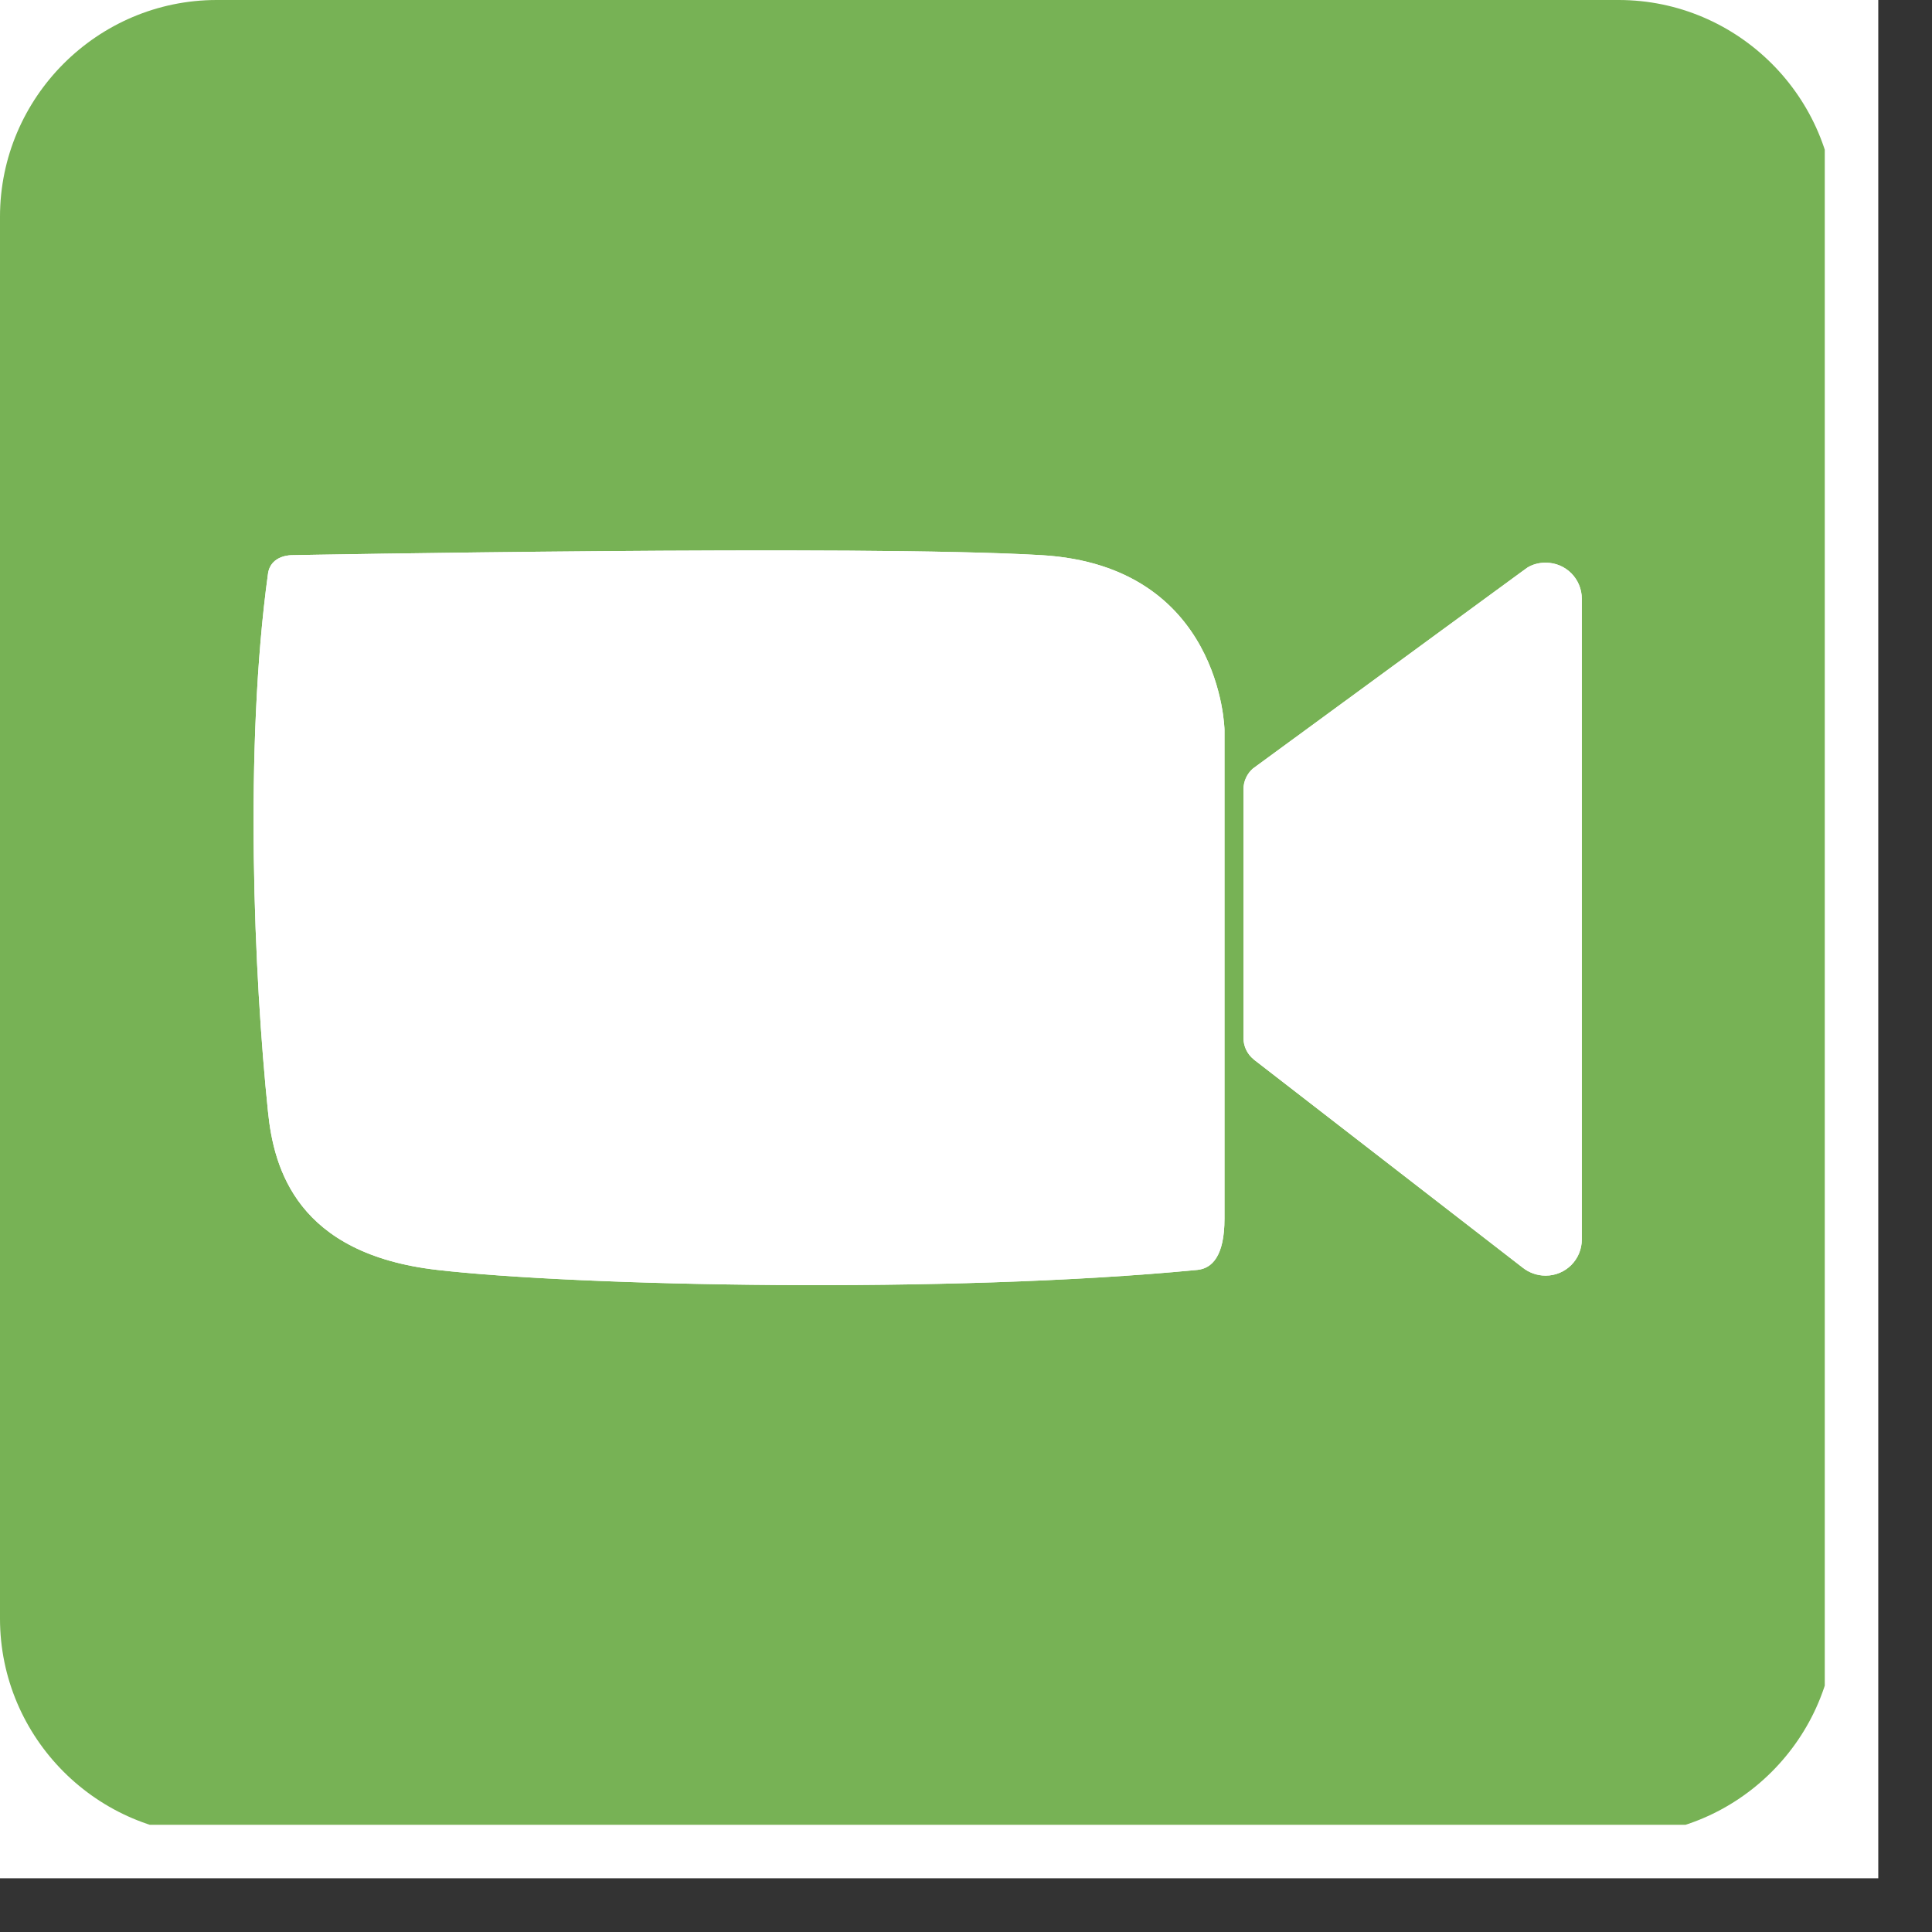
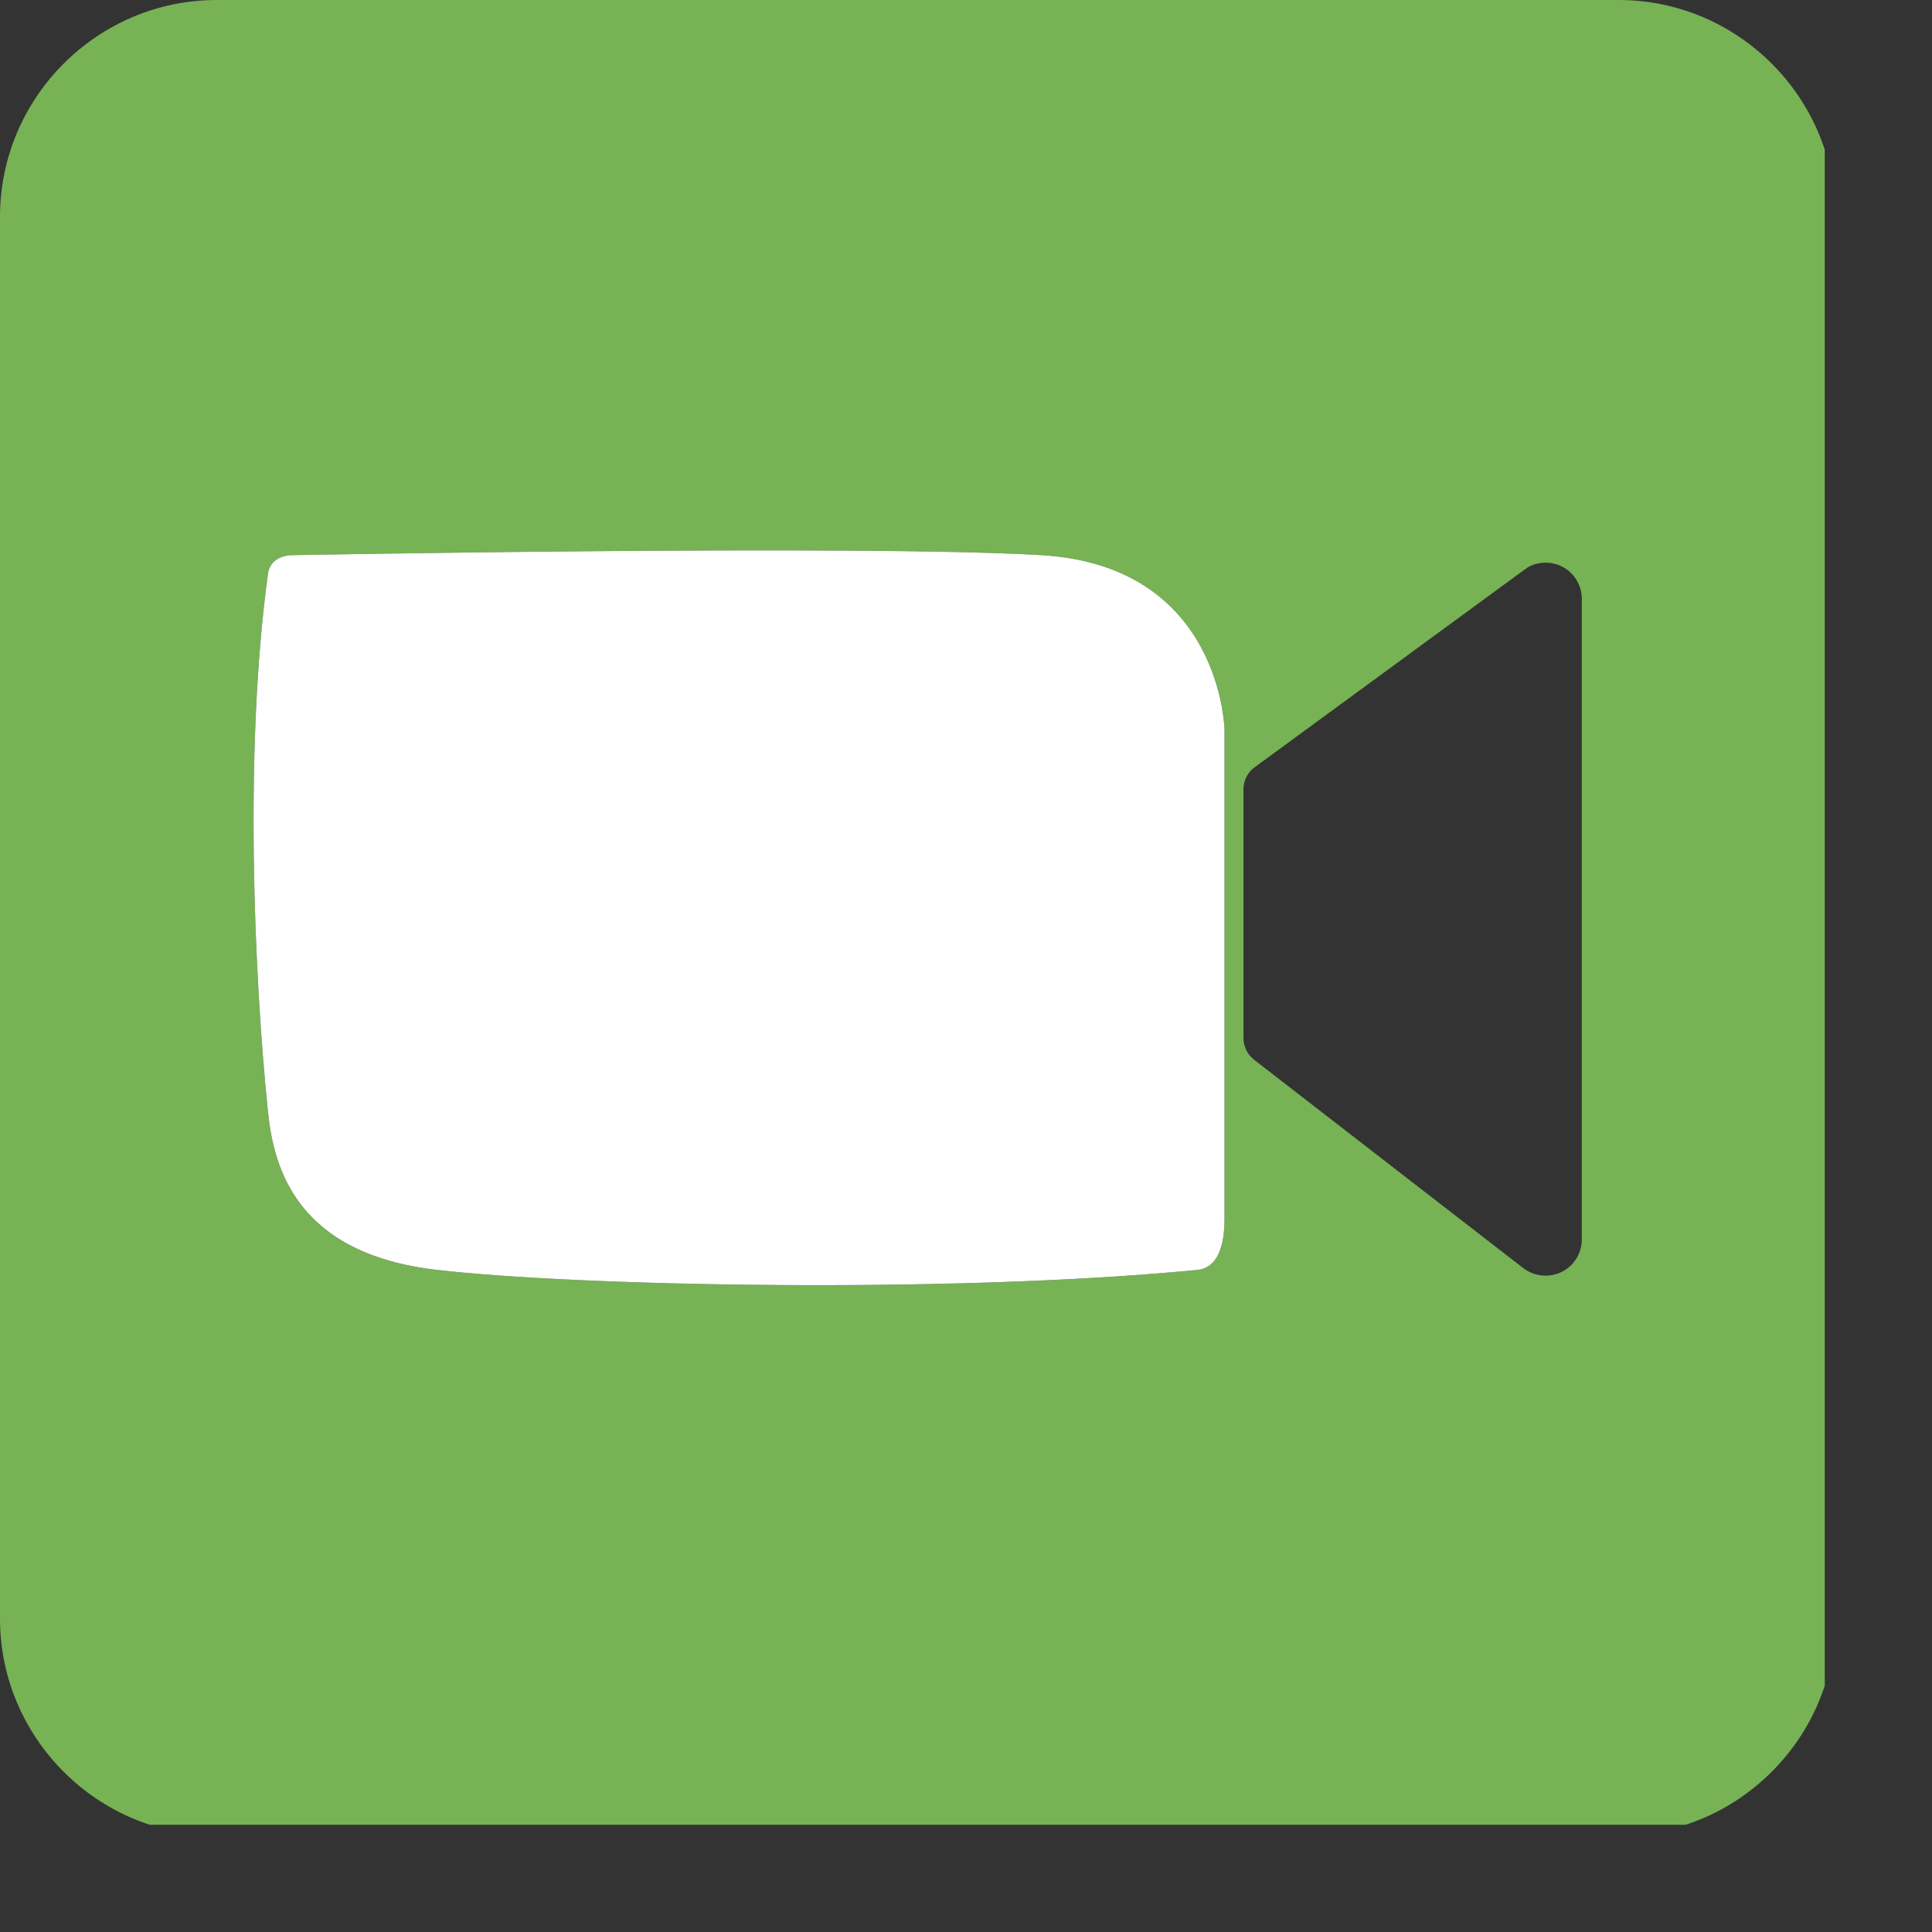
<svg xmlns="http://www.w3.org/2000/svg" width="35" zoomAndPan="magnify" viewBox="0 0 26.25 26.25" height="35" preserveAspectRatio="xMidYMid meet" version="1.0">
  <rect x="0" y="0" width="26.25" height="26.25" fill="#333333" stroke="none" />
  <defs>
    <clipPath id="de98f18b0f">
-       <path d="M 0 0 L 25.52 0 L 25.52 25.52 L 0 25.52 Z M 0 0 " clip-rule="nonzero" />
-     </clipPath>
+       </clipPath>
    <clipPath id="fd83e9148f">
      <path d="M 0 0 L 24.793 0 L 24.793 24.793 L 0 24.793 Z M 0 0 " clip-rule="nonzero" />
    </clipPath>
    <clipPath id="c8c2da46d7">
-       <path d="M 0 0 L 25.52 0 L 25.52 22 L 0 22 Z M 0 0 " clip-rule="nonzero" />
-     </clipPath>
+       </clipPath>
  </defs>
  <g clip-path="url(#de98f18b0f)">
    <path fill="#ffffff" d="M 0 0 L 25.52 0 L 25.52 25.52 L 0 25.52 Z M 0 0 " fill-opacity="1" fill-rule="nonzero" />
  </g>
  <g clip-path="url(#fd83e9148f)">
    <path fill="#77b255" d="M 3.641 7.797 C 3.676 7.535 3.969 7.543 3.969 7.543 C 3.969 7.543 11.707 7.398 14.152 7.543 C 16.598 7.688 16.637 9.914 16.637 9.914 C 16.637 9.914 16.637 16.051 16.637 16.559 C 16.637 17.07 16.465 17.234 16.27 17.254 C 12.879 17.582 7.836 17.473 5.938 17.254 C 4.039 17.035 3.719 15.883 3.641 15.102 C 3.453 13.285 3.316 10.156 3.641 7.797 Z M 16.895 10.723 C 16.895 10.613 16.945 10.512 17.02 10.445 L 17.078 10.402 L 20.668 7.773 L 20.754 7.711 C 20.824 7.668 20.91 7.645 21 7.645 C 21.273 7.645 21.492 7.863 21.492 8.137 L 21.492 16.84 C 21.492 17.113 21.273 17.332 21 17.332 C 20.879 17.332 20.77 17.289 20.688 17.223 L 17.059 14.414 C 17.047 14.406 17.039 14.398 17.031 14.391 C 16.949 14.324 16.895 14.219 16.895 14.105 Z M 2.945 24.938 L 21.992 24.938 C 23.613 24.938 24.938 23.613 24.938 21.992 L 24.938 2.945 C 24.938 1.324 23.613 0 21.992 0 L 2.945 0 C 1.324 0 0 1.324 0 2.945 L 0 21.992 C 0 23.613 1.324 24.938 2.945 24.938 " fill-opacity="1" fill-rule="nonzero" />
  </g>
  <path fill="#ffffff" d="M 5.938 17.254 C 7.836 17.473 12.879 17.582 16.27 17.254 C 16.465 17.234 16.637 17.07 16.637 16.559 C 16.637 16.051 16.637 9.914 16.637 9.914 C 16.637 9.914 16.598 7.688 14.152 7.543 C 11.707 7.398 3.969 7.543 3.969 7.543 C 3.969 7.543 3.676 7.535 3.641 7.797 C 3.316 10.156 3.453 13.285 3.641 15.102 C 3.719 15.883 4.039 17.035 5.938 17.254 " fill-opacity="1" fill-rule="nonzero" />
-   <path fill="#ffffff" d="M 17.031 14.391 C 17.039 14.398 17.047 14.406 17.059 14.414 L 20.688 17.223 C 20.773 17.289 20.879 17.332 21 17.332 C 21.273 17.332 21.492 17.113 21.492 16.84 L 21.492 8.137 C 21.492 7.863 21.273 7.645 21 7.645 C 20.91 7.645 20.824 7.668 20.754 7.711 L 20.668 7.773 L 17.078 10.402 L 17.02 10.445 C 16.945 10.512 16.895 10.613 16.895 10.723 L 16.895 14.105 C 16.895 14.219 16.949 14.324 17.031 14.391 " fill-opacity="1" fill-rule="nonzero" />
  <g clip-path="url(#c8c2da46d7)">
    <path stroke-linecap="butt" transform="matrix(0.727, -0.061, 0.061, 0.727, 5.068, 3.992)" fill="none" stroke-linejoin="miter" d="M 0.002 2 L 17.157 2 " stroke="#77b255" stroke-width="4" stroke-opacity="1" stroke-miterlimit="4" />
  </g>
</svg>